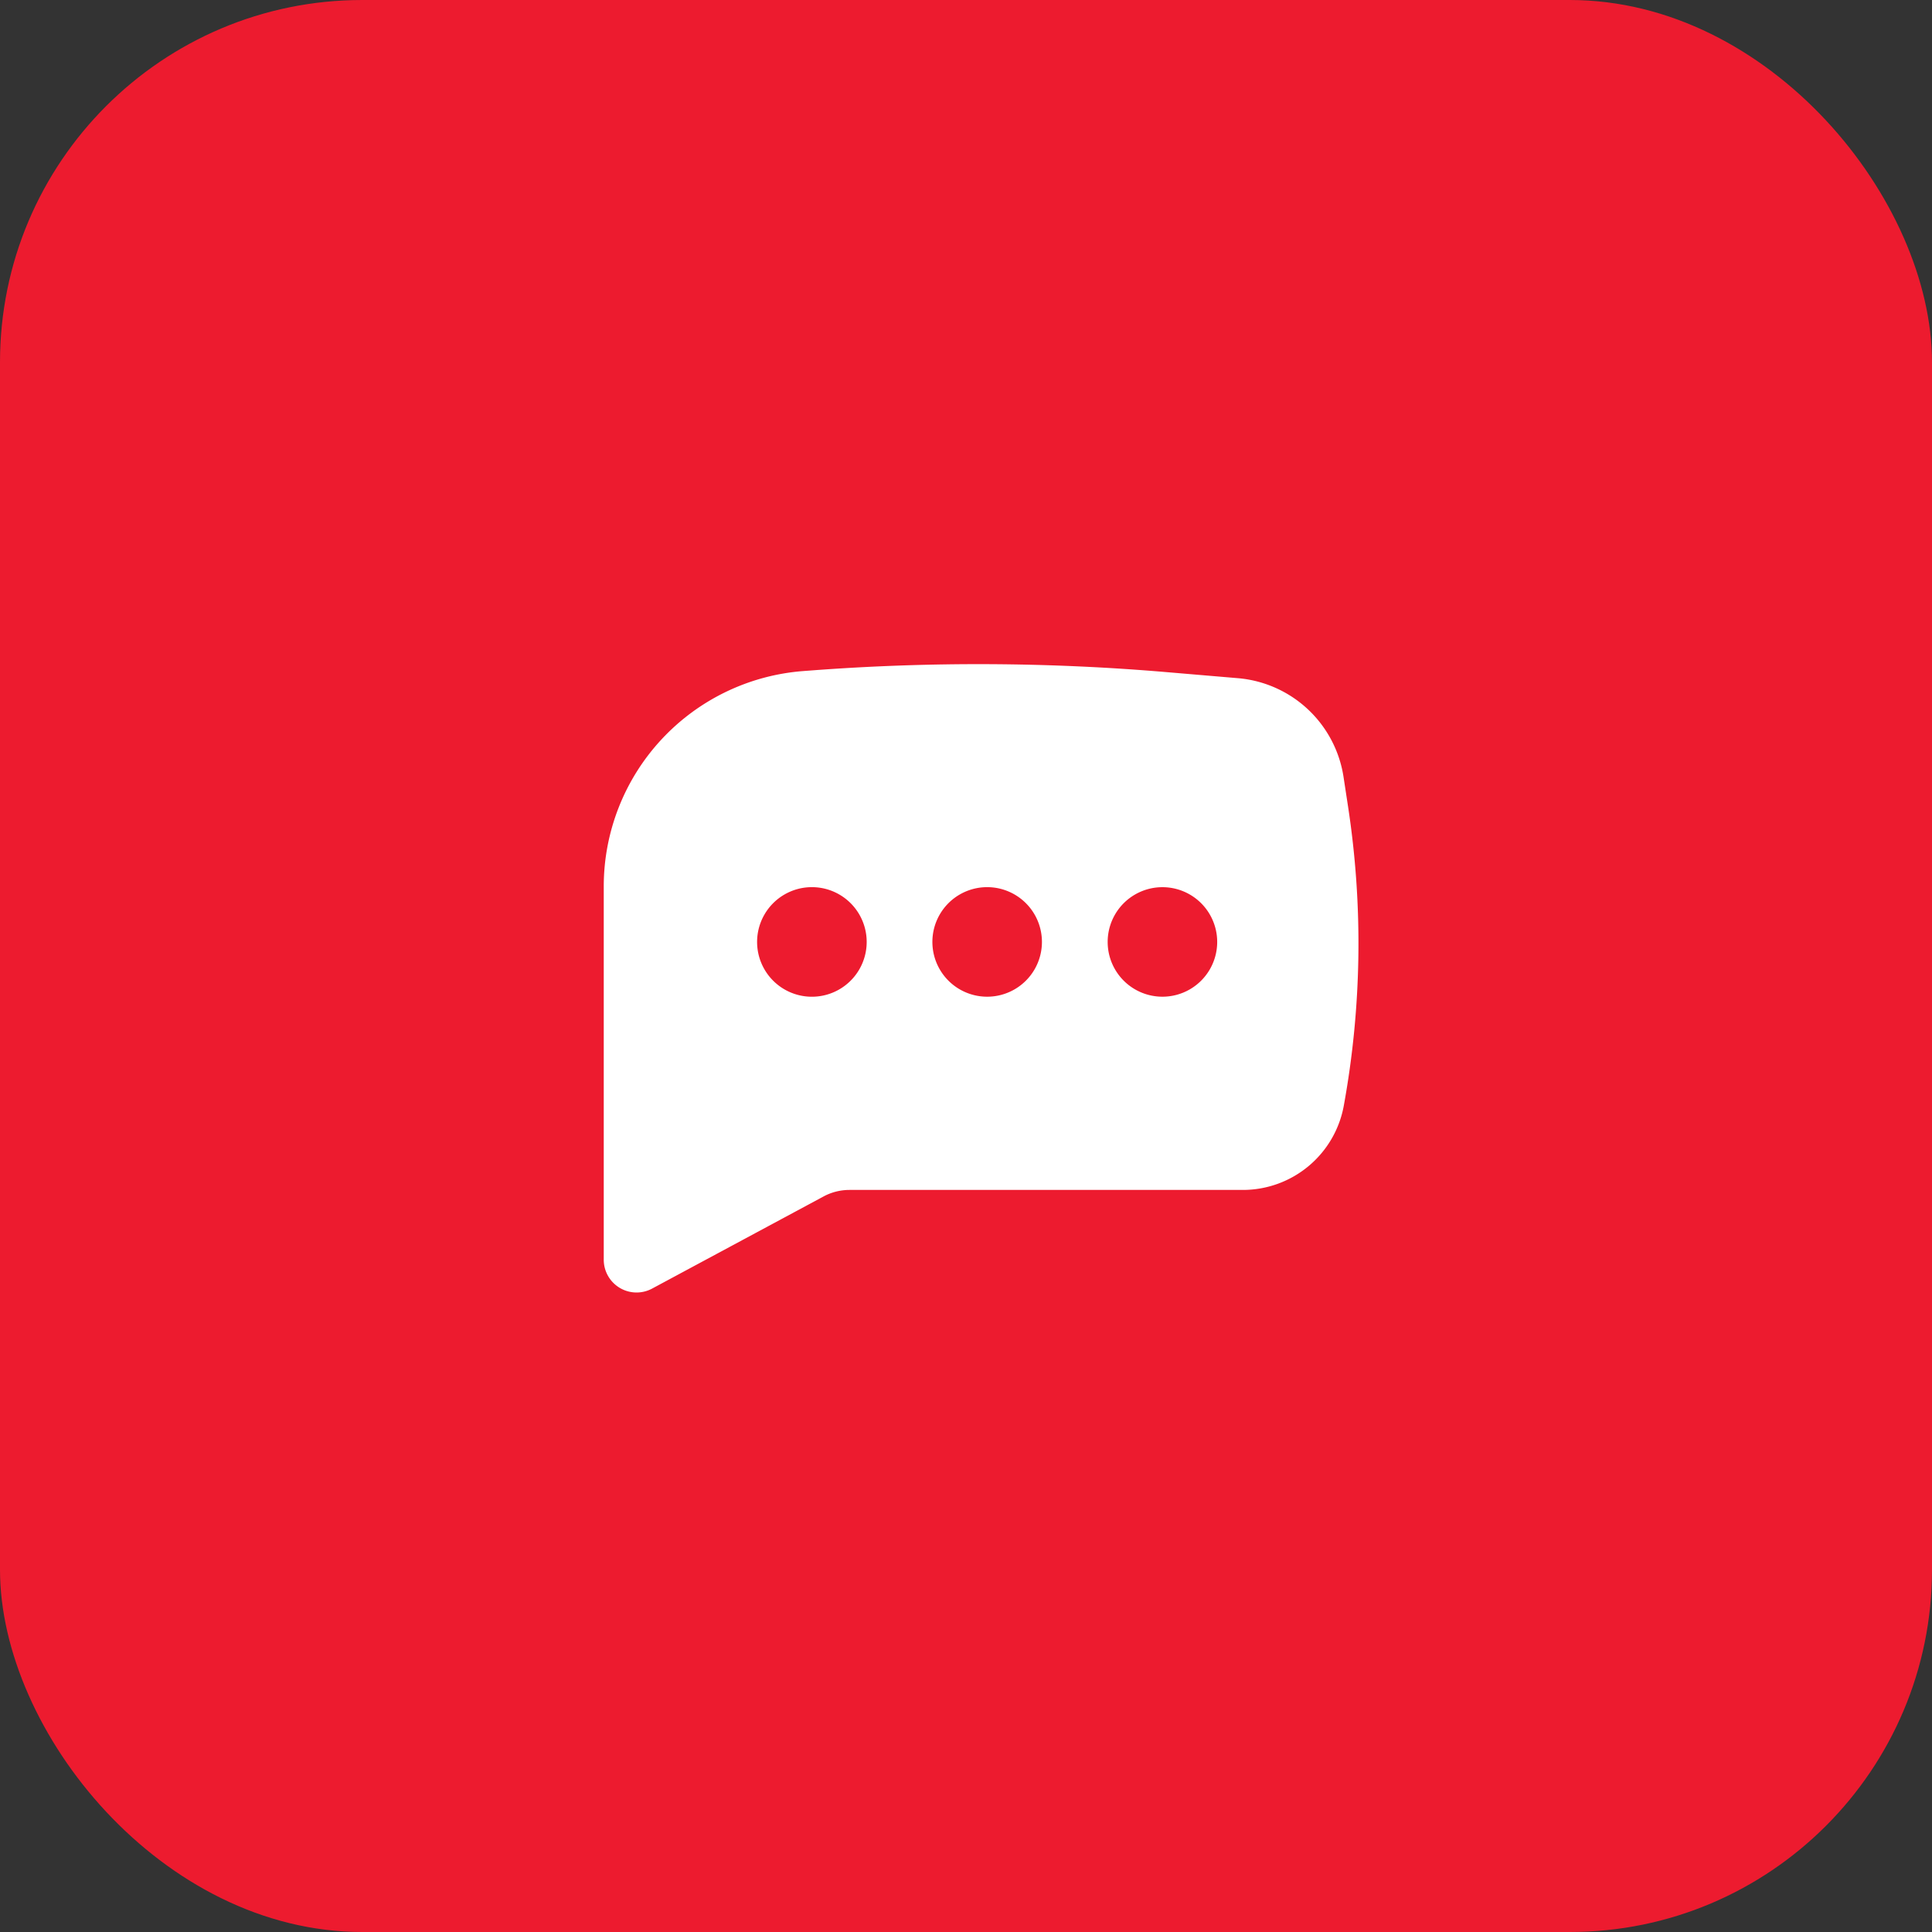
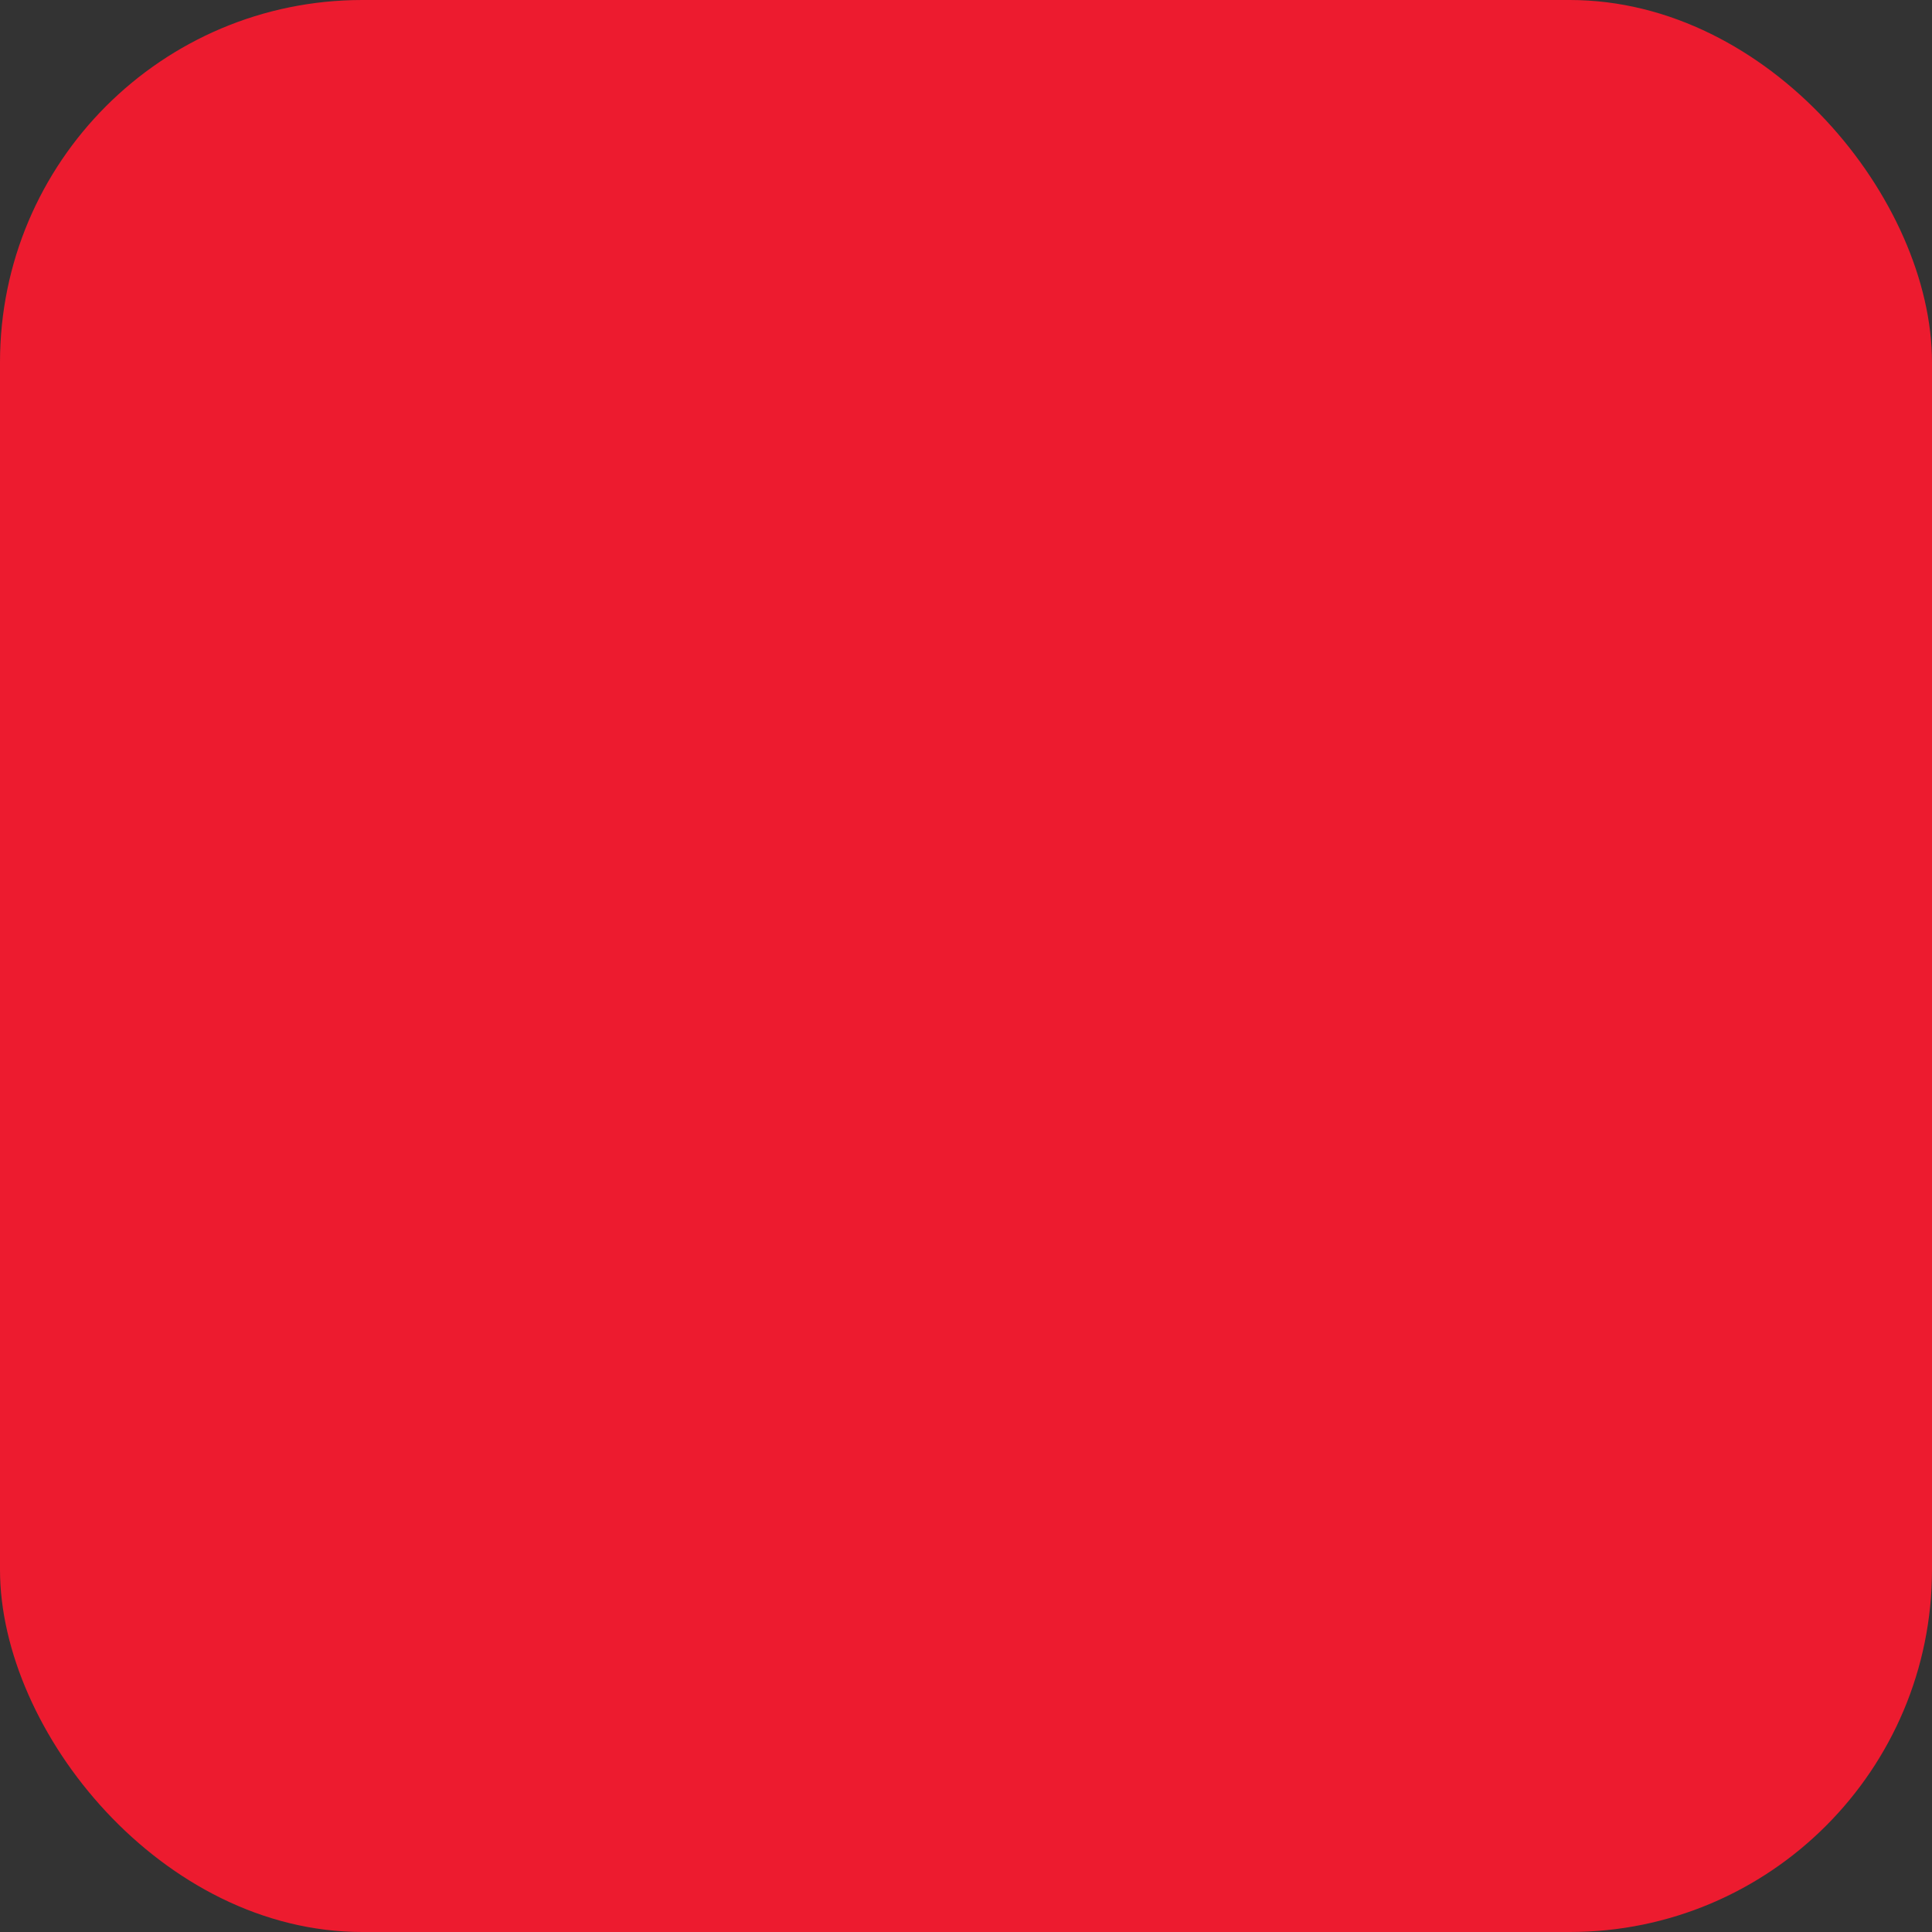
<svg xmlns="http://www.w3.org/2000/svg" width="64" height="64" fill="none" viewBox="0 0 64 64">
  <rect x="0" y="0" width="64" height="64" fill="#333333" stroke="none" />
  <rect width="64" height="64" fill="#ED1B2F" rx="12" />
-   <path fill="#fff" fill-rule="evenodd" d="M26.898 22.208a73.5 73.5 0 0 1 11.756.058l2.357.2a3.87 3.87 0 0 1 3.495 3.269l.148.97a30 30 0 0 1-.139 9.922 3.4 3.4 0 0 1-3.346 2.791H28.14c-.3 0-.595.074-.86.217l-5.676 3.05A1.087 1.087 0 0 1 20 41.727V29.364a7.156 7.156 0 0 1 6.618-7.135zm-.003 7.18a1.815 1.815 0 1 0 0 3.63 1.815 1.815 0 0 0 0-3.63m5.806 0a1.814 1.814 0 1 0 0 3.629 1.814 1.814 0 0 0 0-3.629m3.992 1.815a1.814 1.814 0 1 1 3.628 0 1.814 1.814 0 0 1-3.628 0" clip-rule="evenodd" />
</svg>